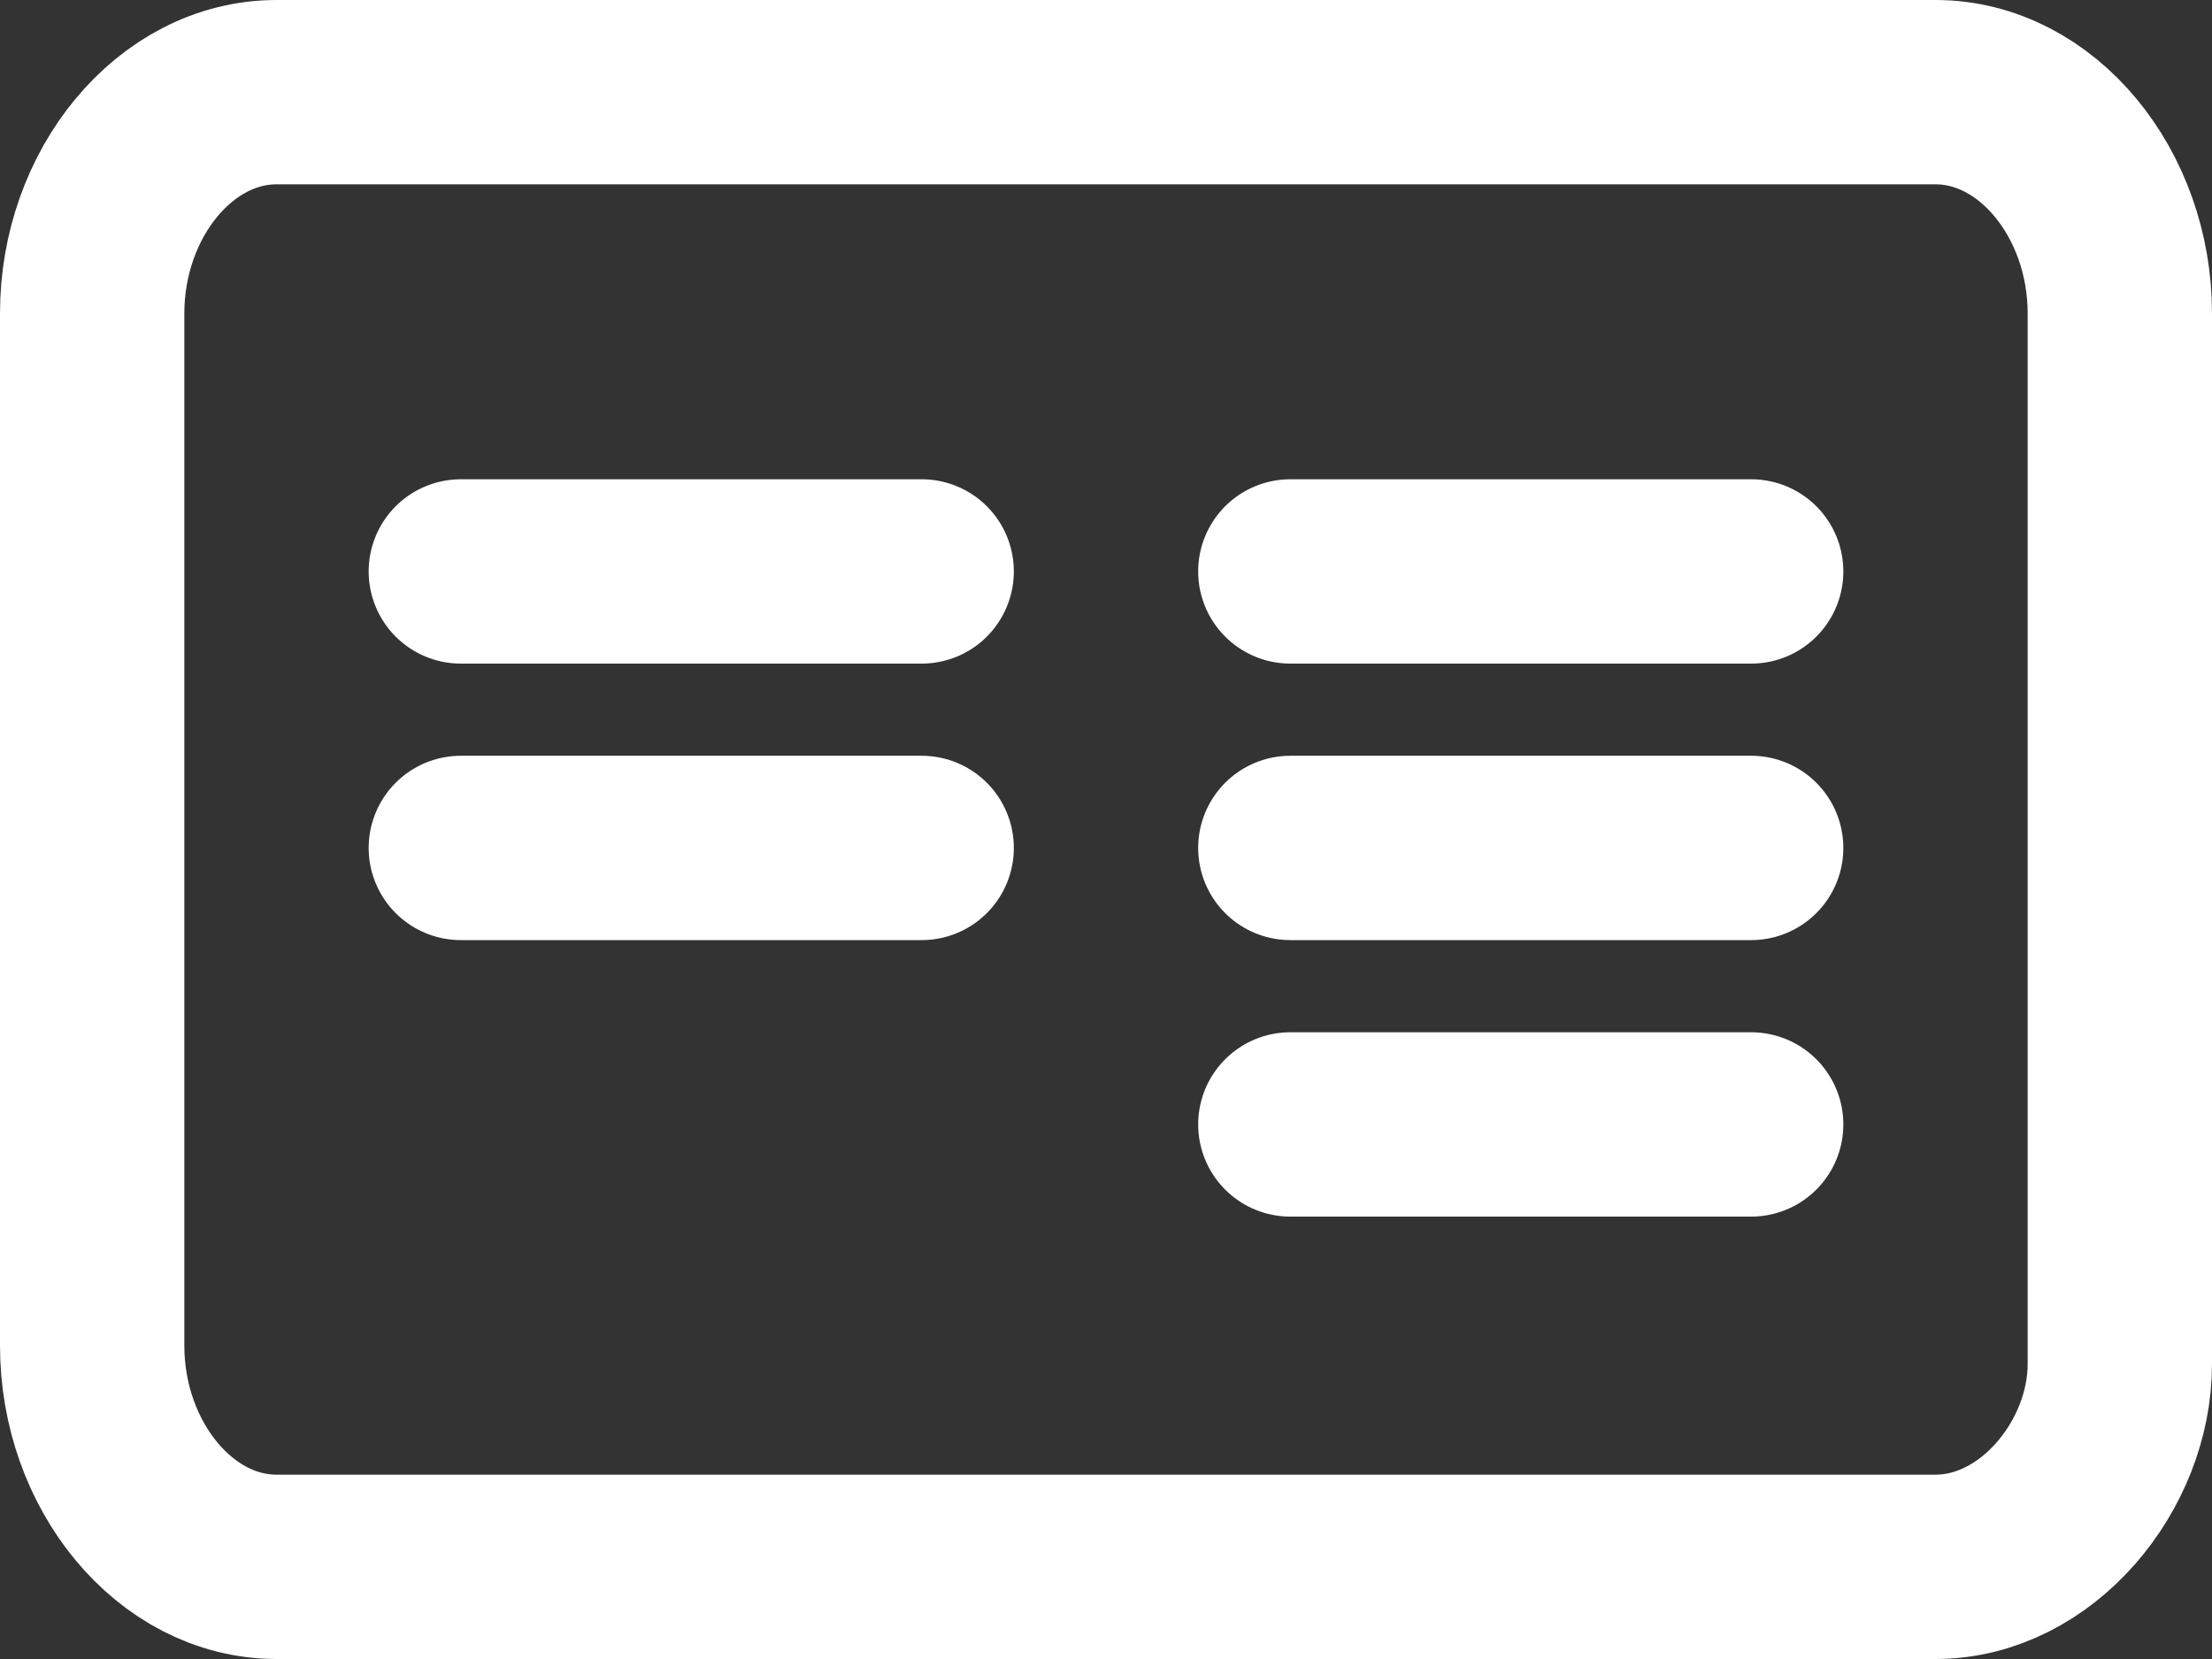
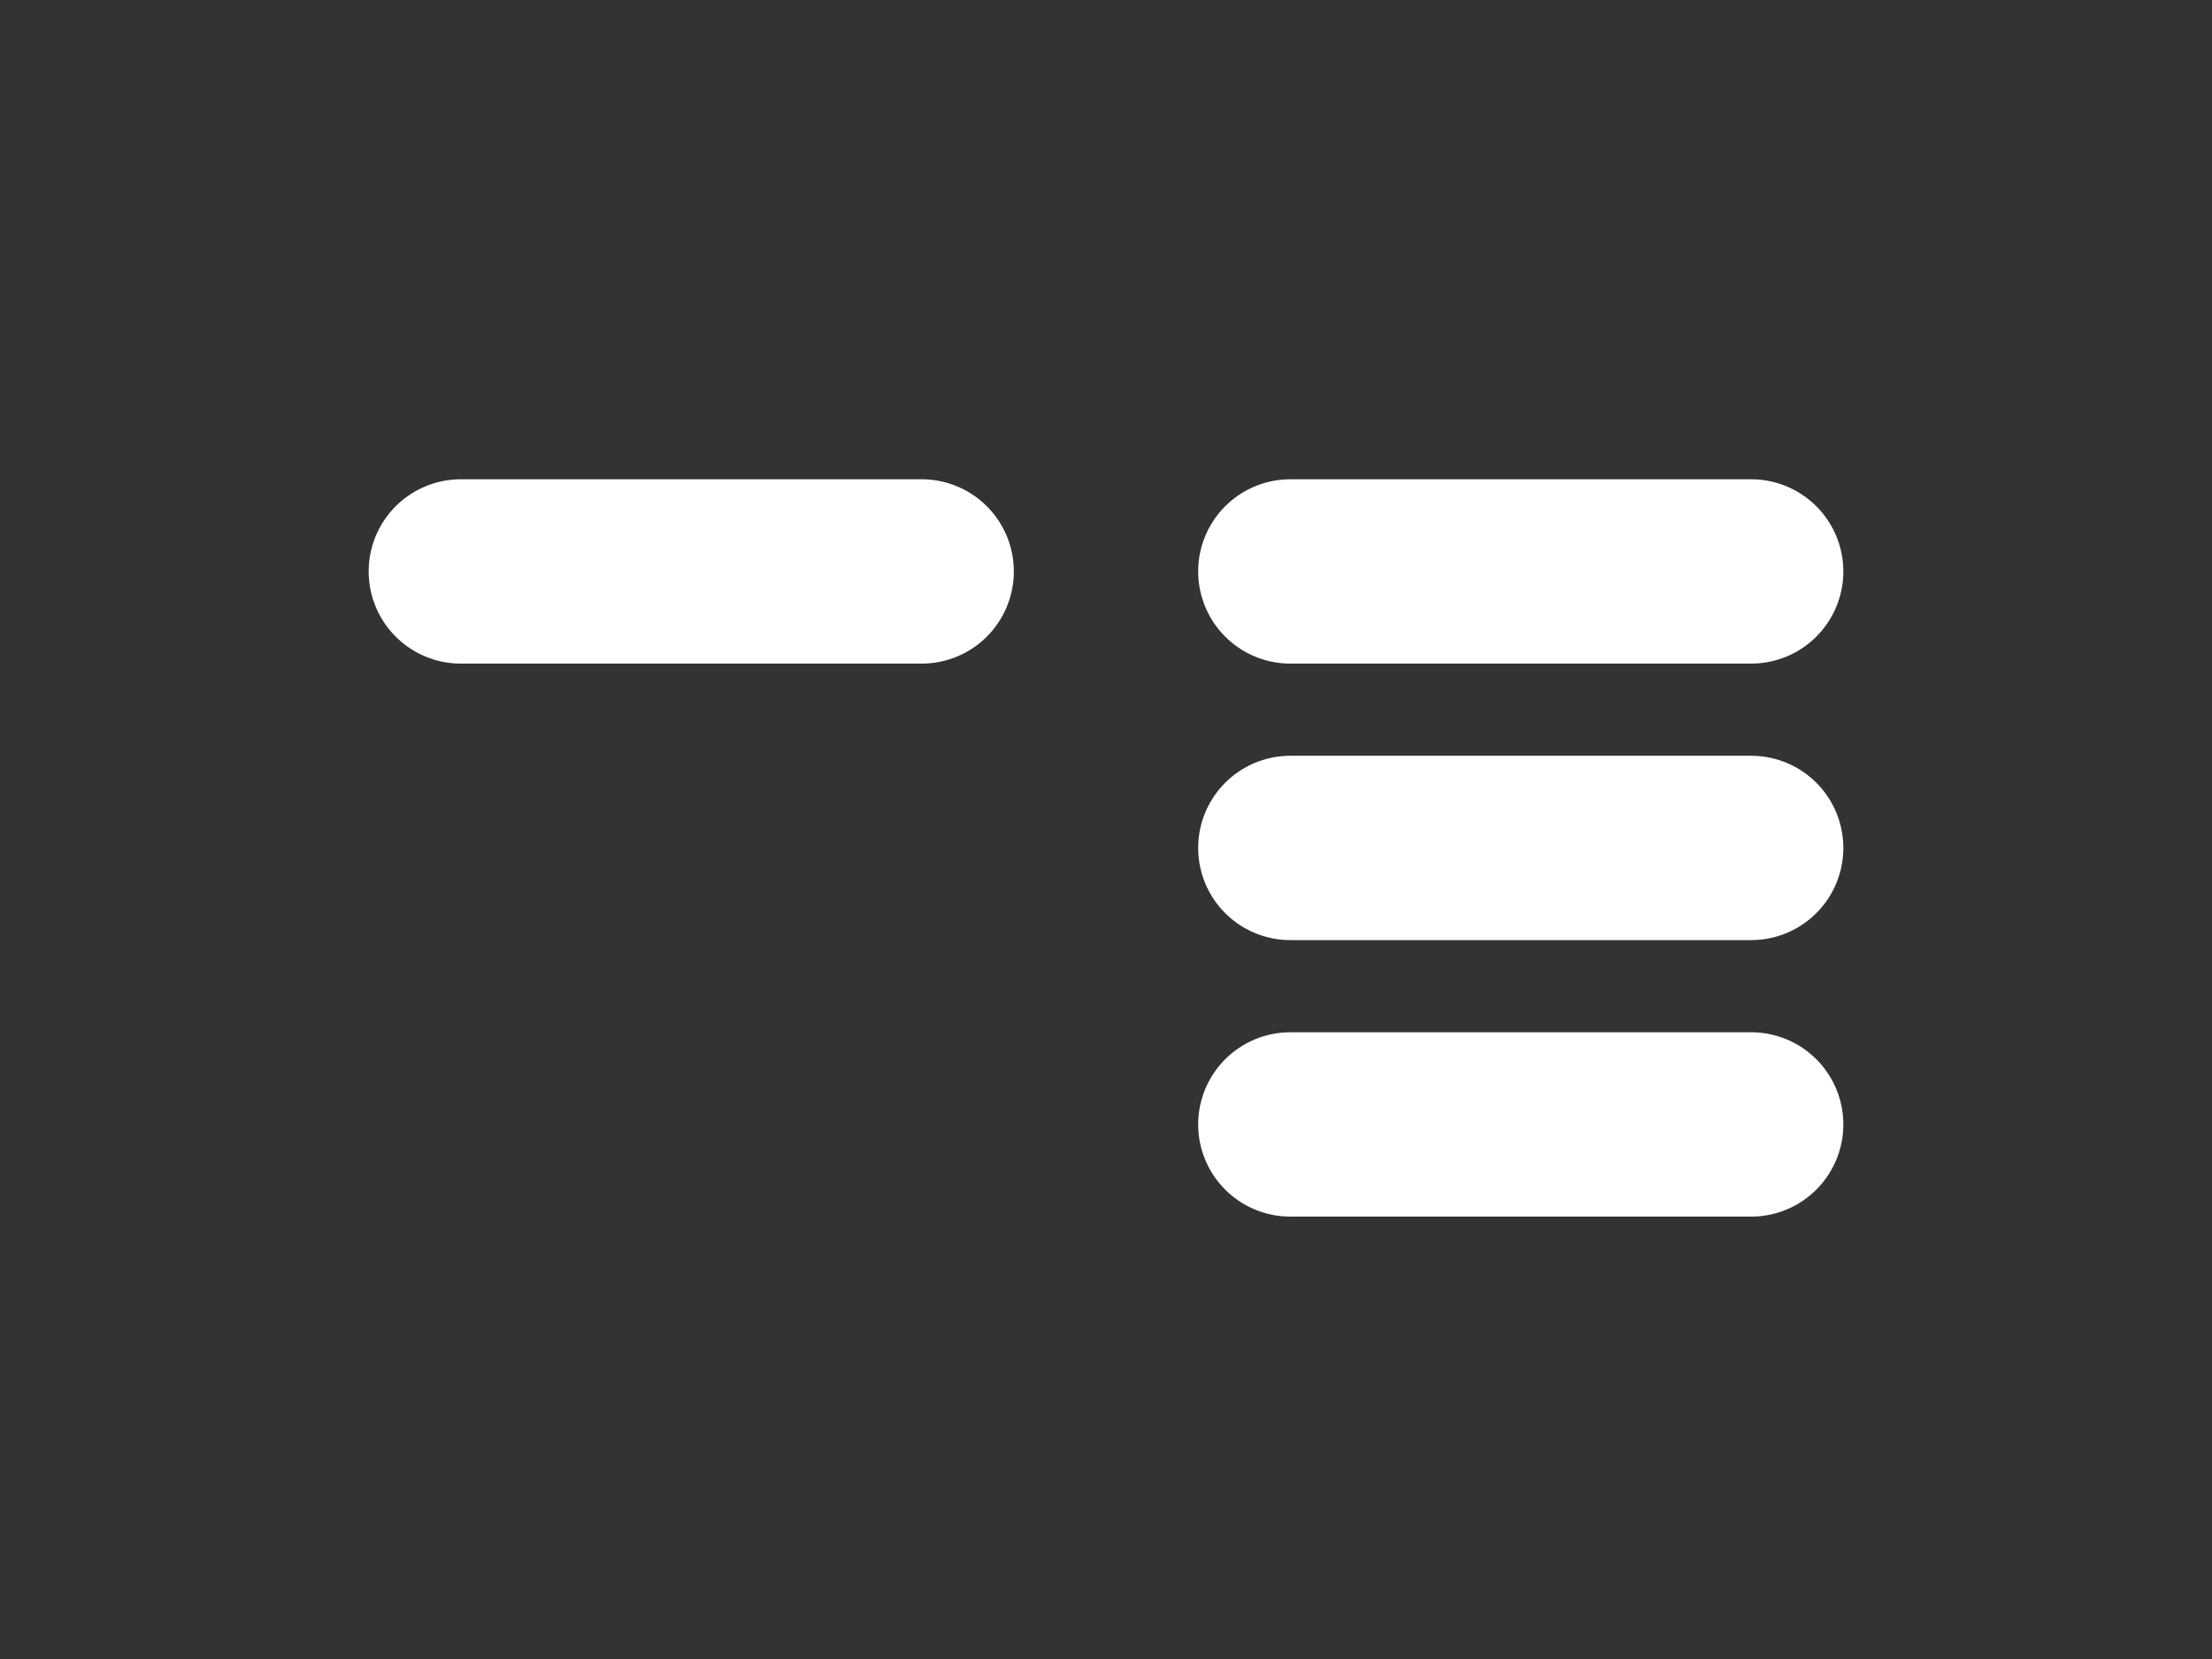
<svg xmlns="http://www.w3.org/2000/svg" width="24" height="18" viewBox="0 0 24 18" fill="none">
  <rect x="0" y="0" width="24" height="18" fill="#333333" stroke="none" />
-   <path d="M21 17H3C1.9 17 1 15.9 1 14.6V3.4C1 2.1 1.9 1 3 1H21C22.1 1 23 2.1 23 3.4V14.8C23 15.9 22.1 17 21 17Z" stroke="white" stroke-width="2" stroke-miterlimit="10" />
  <path d="M14 6.2H19" stroke="white" stroke-width="2" stroke-miterlimit="10" stroke-linecap="round" />
  <path d="M14 9.2H19" stroke="white" stroke-width="2" stroke-miterlimit="10" stroke-linecap="round" />
  <path d="M5 6.2H10" stroke="white" stroke-width="2" stroke-miterlimit="10" stroke-linecap="round" />
-   <path d="M5 9.2H10" stroke="white" stroke-width="2" stroke-miterlimit="10" stroke-linecap="round" />
  <path d="M14 12.2H19" stroke="white" stroke-width="2" stroke-miterlimit="10" stroke-linecap="round" />
</svg>